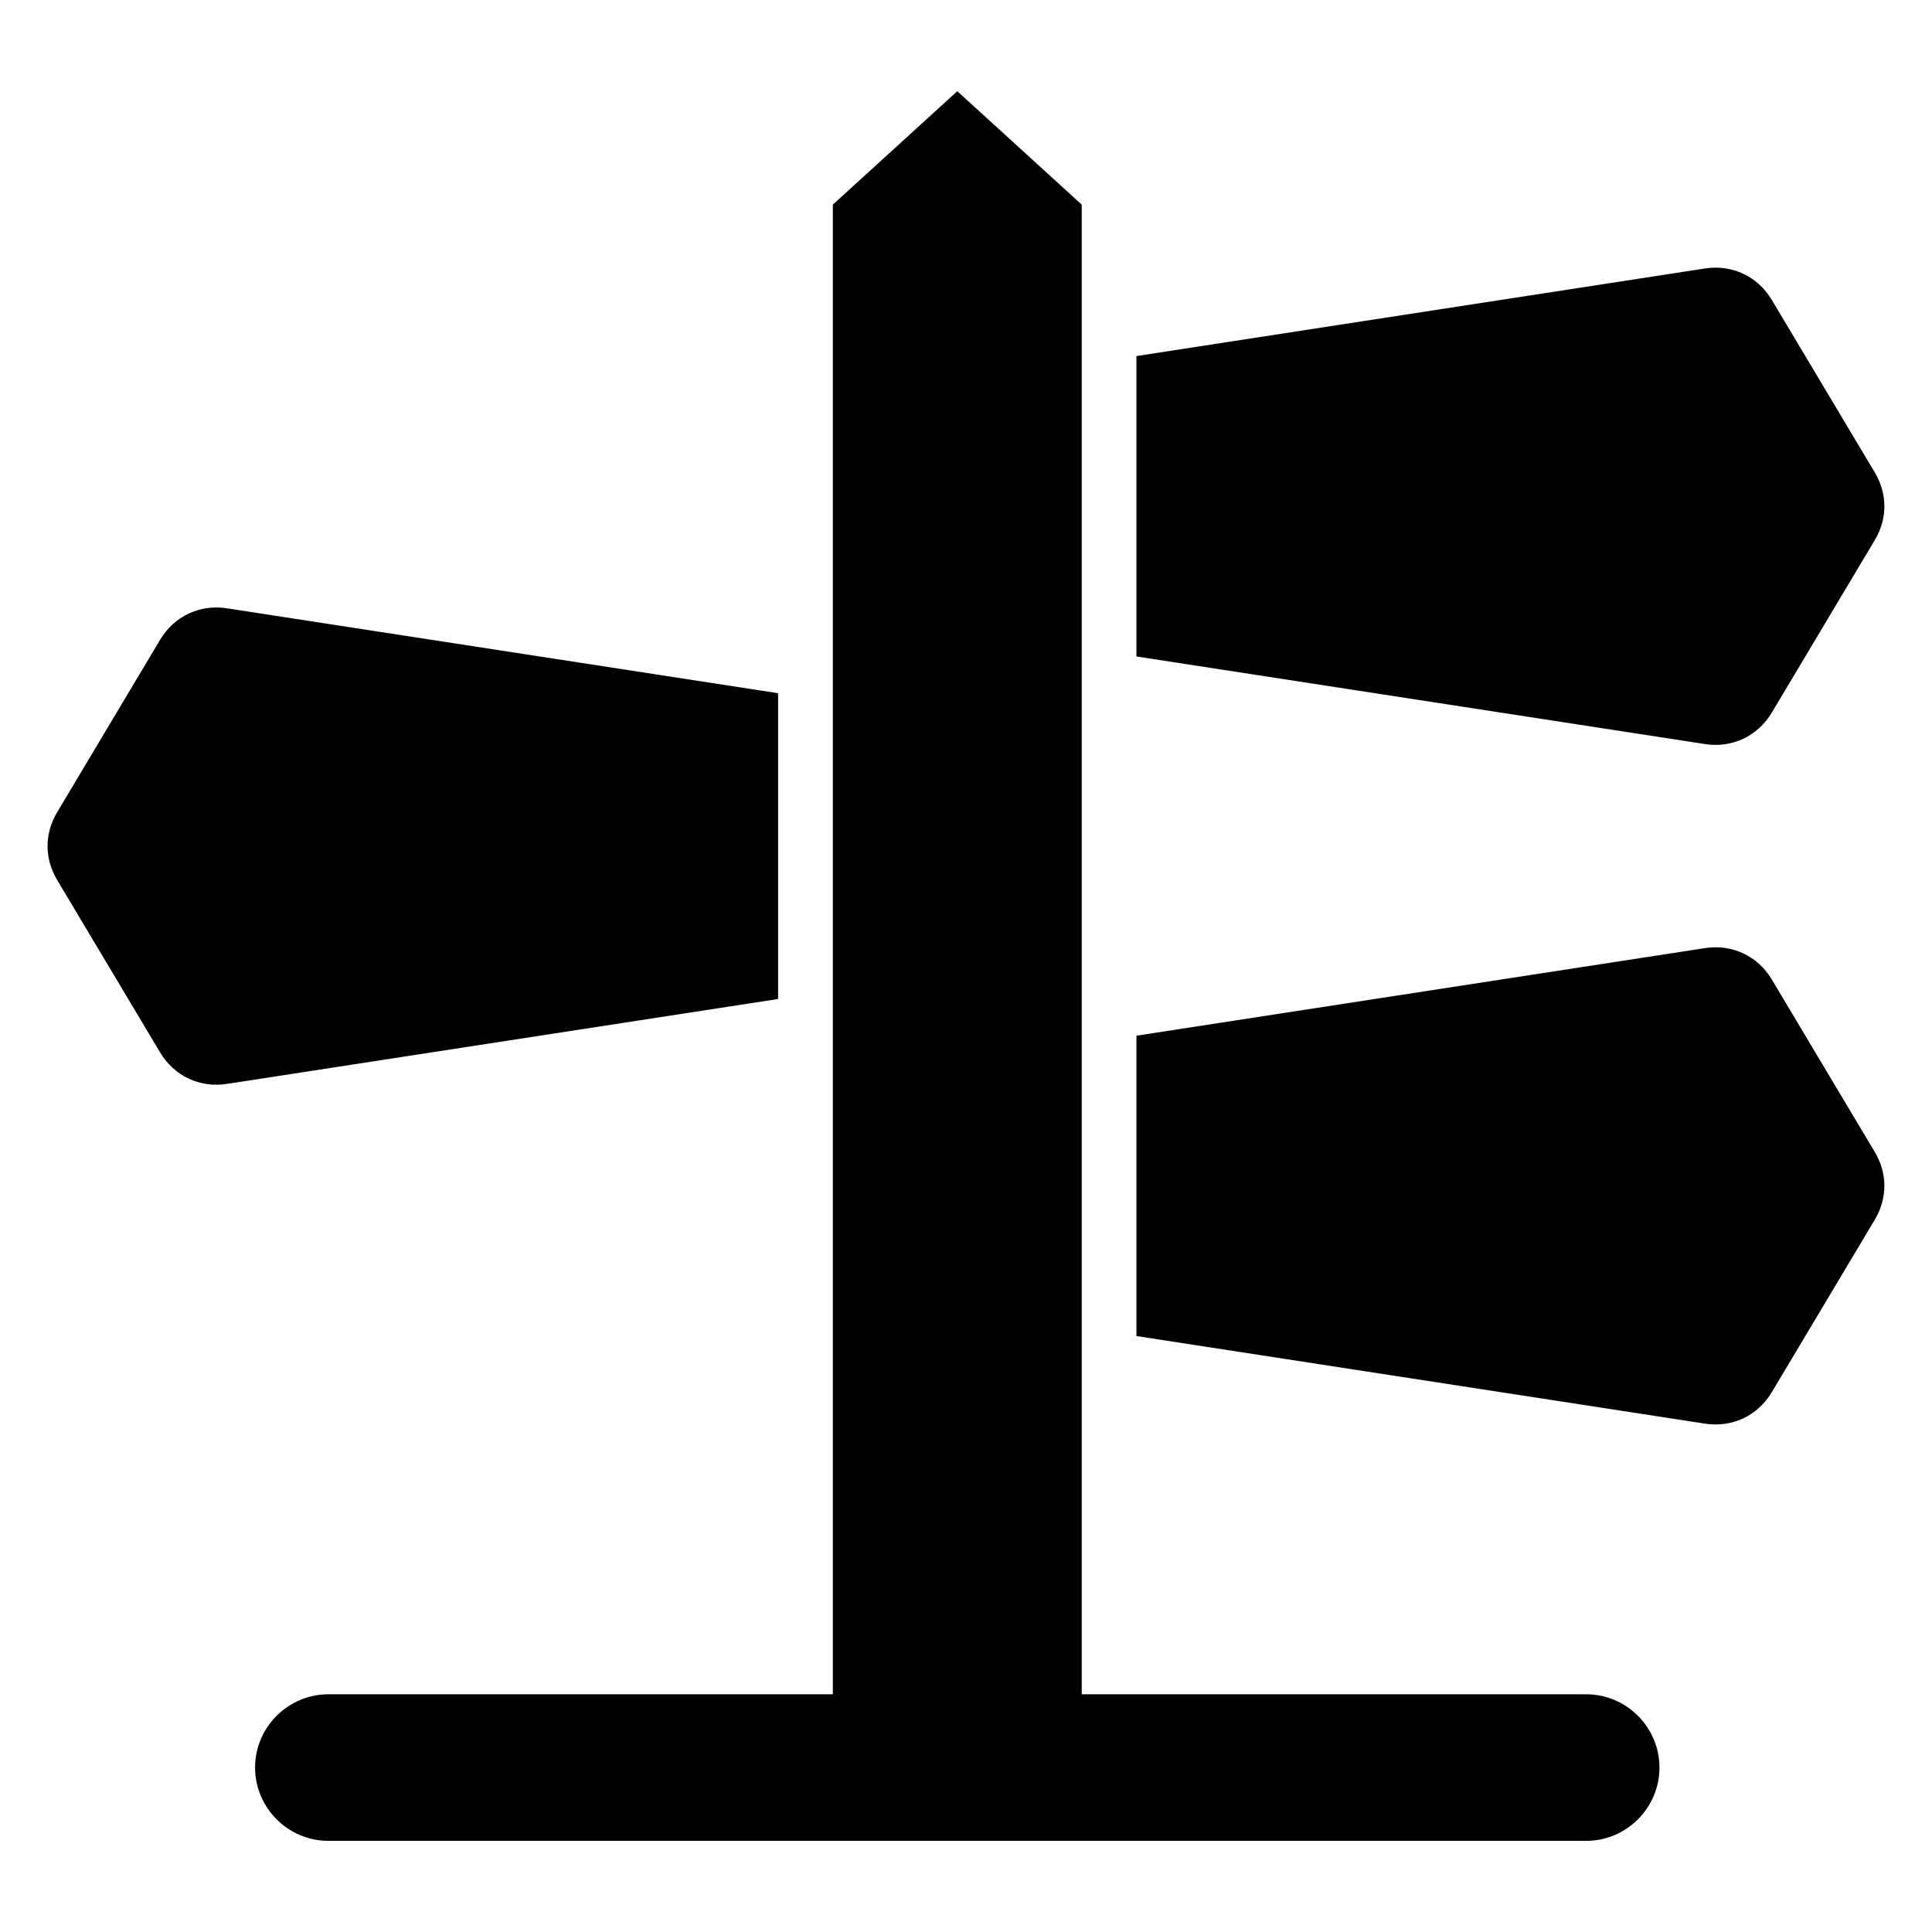
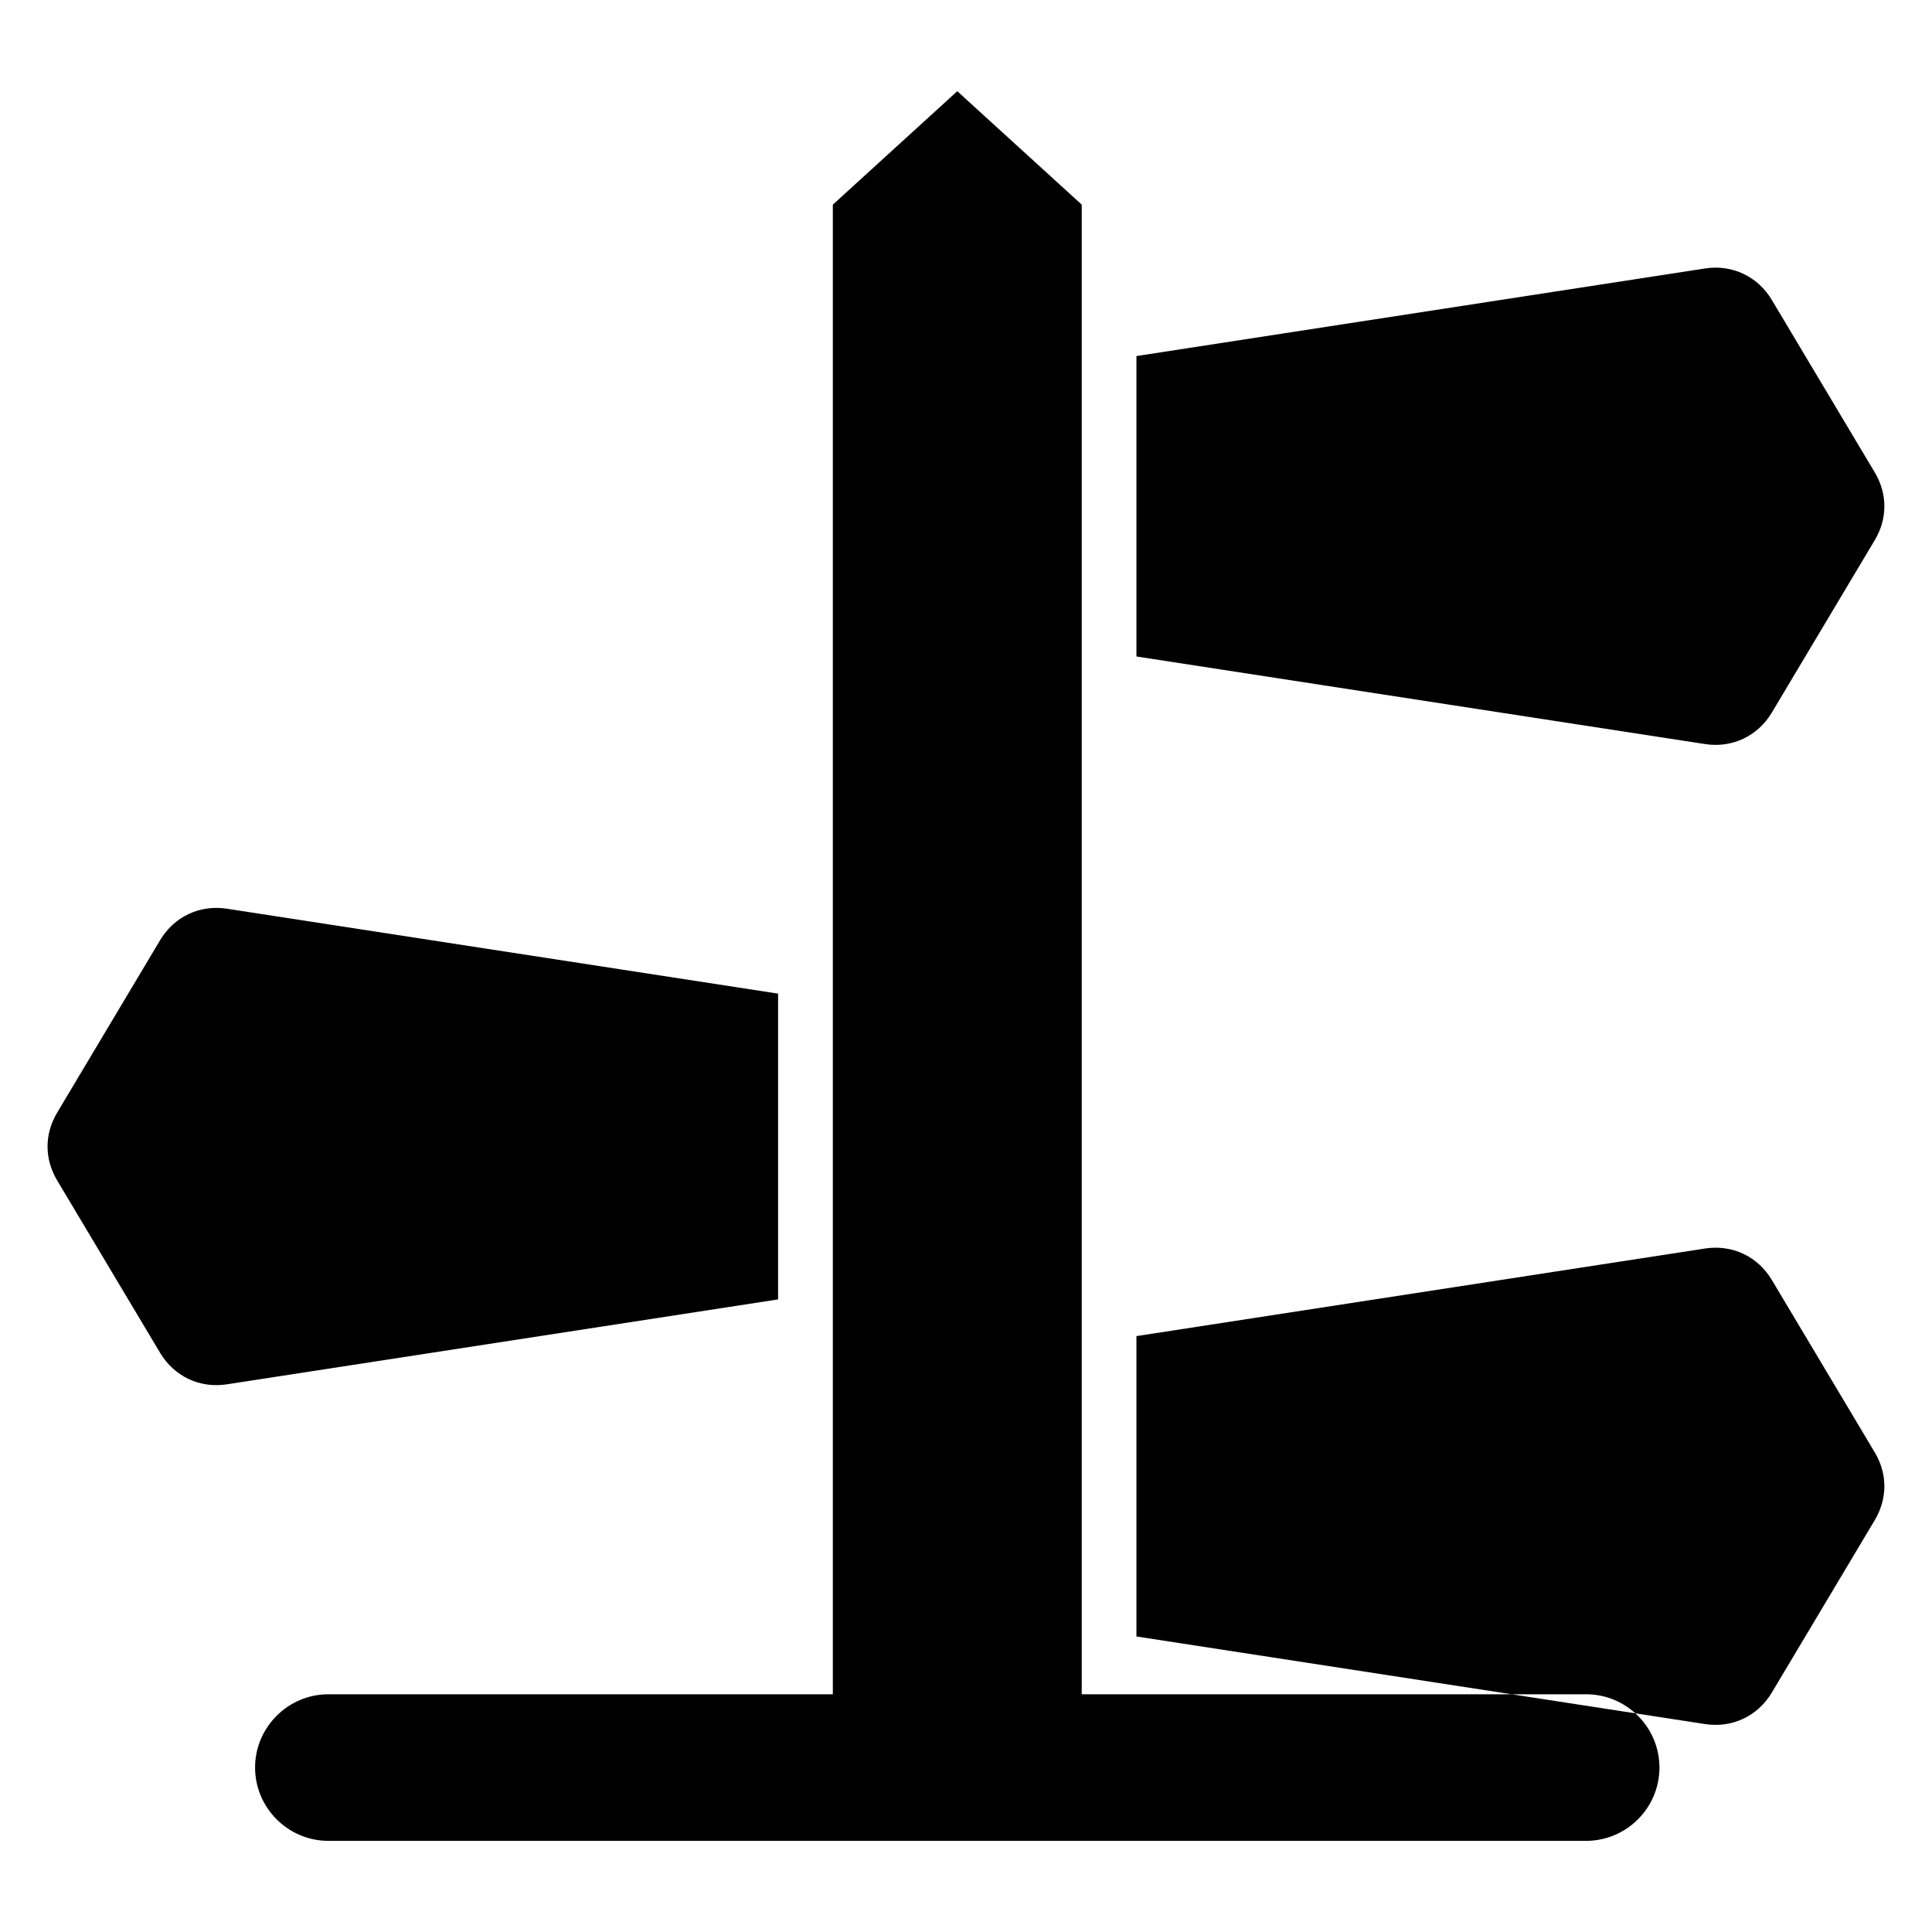
<svg xmlns="http://www.w3.org/2000/svg" fill="#000000" width="800px" height="800px" version="1.1" viewBox="144 144 512 512">
-   <path d="m430.67 593v-394.77l-32.98-30.062-32.98 30.062v394.77h-133.69c-10.672 0-19.422 8.734-19.422 19.422 0 10.672 8.734 19.422 19.422 19.422h333.33c10.688 0 19.422-8.734 19.422-19.422s-8.734-19.422-19.422-19.422h-133.69zm14.496-354.64 150.69-23.215c7.18-1.102 13.949 2.086 17.684 8.328l27.297 45.723c3.387 5.668 3.387 12.273 0 17.941l-27.297 45.723c-3.734 6.242-10.504 9.43-17.684 8.328l-150.69-23.215zm0 180.11 150.69-23.215c7.18-1.102 13.949 2.07 17.684 8.312l27.297 45.723c3.387 5.668 3.387 12.258 0 17.941l-27.297 45.723c-3.734 6.242-10.504 9.43-17.684 8.328l-150.69-23.215zm-94.965-90.762-146.08-22.504c-7.18-1.102-13.949 2.086-17.684 8.328l-27.297 45.723c-3.387 5.668-3.387 12.258 0 17.941l27.297 45.723c3.734 6.242 10.504 9.43 17.684 8.328l146.08-22.504z" fill-rule="evenodd" />
+   <path d="m430.67 593v-394.77l-32.98-30.062-32.98 30.062v394.77h-133.69c-10.672 0-19.422 8.734-19.422 19.422 0 10.672 8.734 19.422 19.422 19.422h333.33c10.688 0 19.422-8.734 19.422-19.422s-8.734-19.422-19.422-19.422h-133.69zm14.496-354.64 150.69-23.215c7.18-1.102 13.949 2.086 17.684 8.328l27.297 45.723c3.387 5.668 3.387 12.273 0 17.941l-27.297 45.723c-3.734 6.242-10.504 9.43-17.684 8.328l-150.69-23.215m0 180.11 150.69-23.215c7.18-1.102 13.949 2.07 17.684 8.312l27.297 45.723c3.387 5.668 3.387 12.258 0 17.941l-27.297 45.723c-3.734 6.242-10.504 9.43-17.684 8.328l-150.69-23.215zm-94.965-90.762-146.08-22.504c-7.18-1.102-13.949 2.086-17.684 8.328l-27.297 45.723c-3.387 5.668-3.387 12.258 0 17.941l27.297 45.723c3.734 6.242 10.504 9.43 17.684 8.328l146.08-22.504z" fill-rule="evenodd" />
</svg>